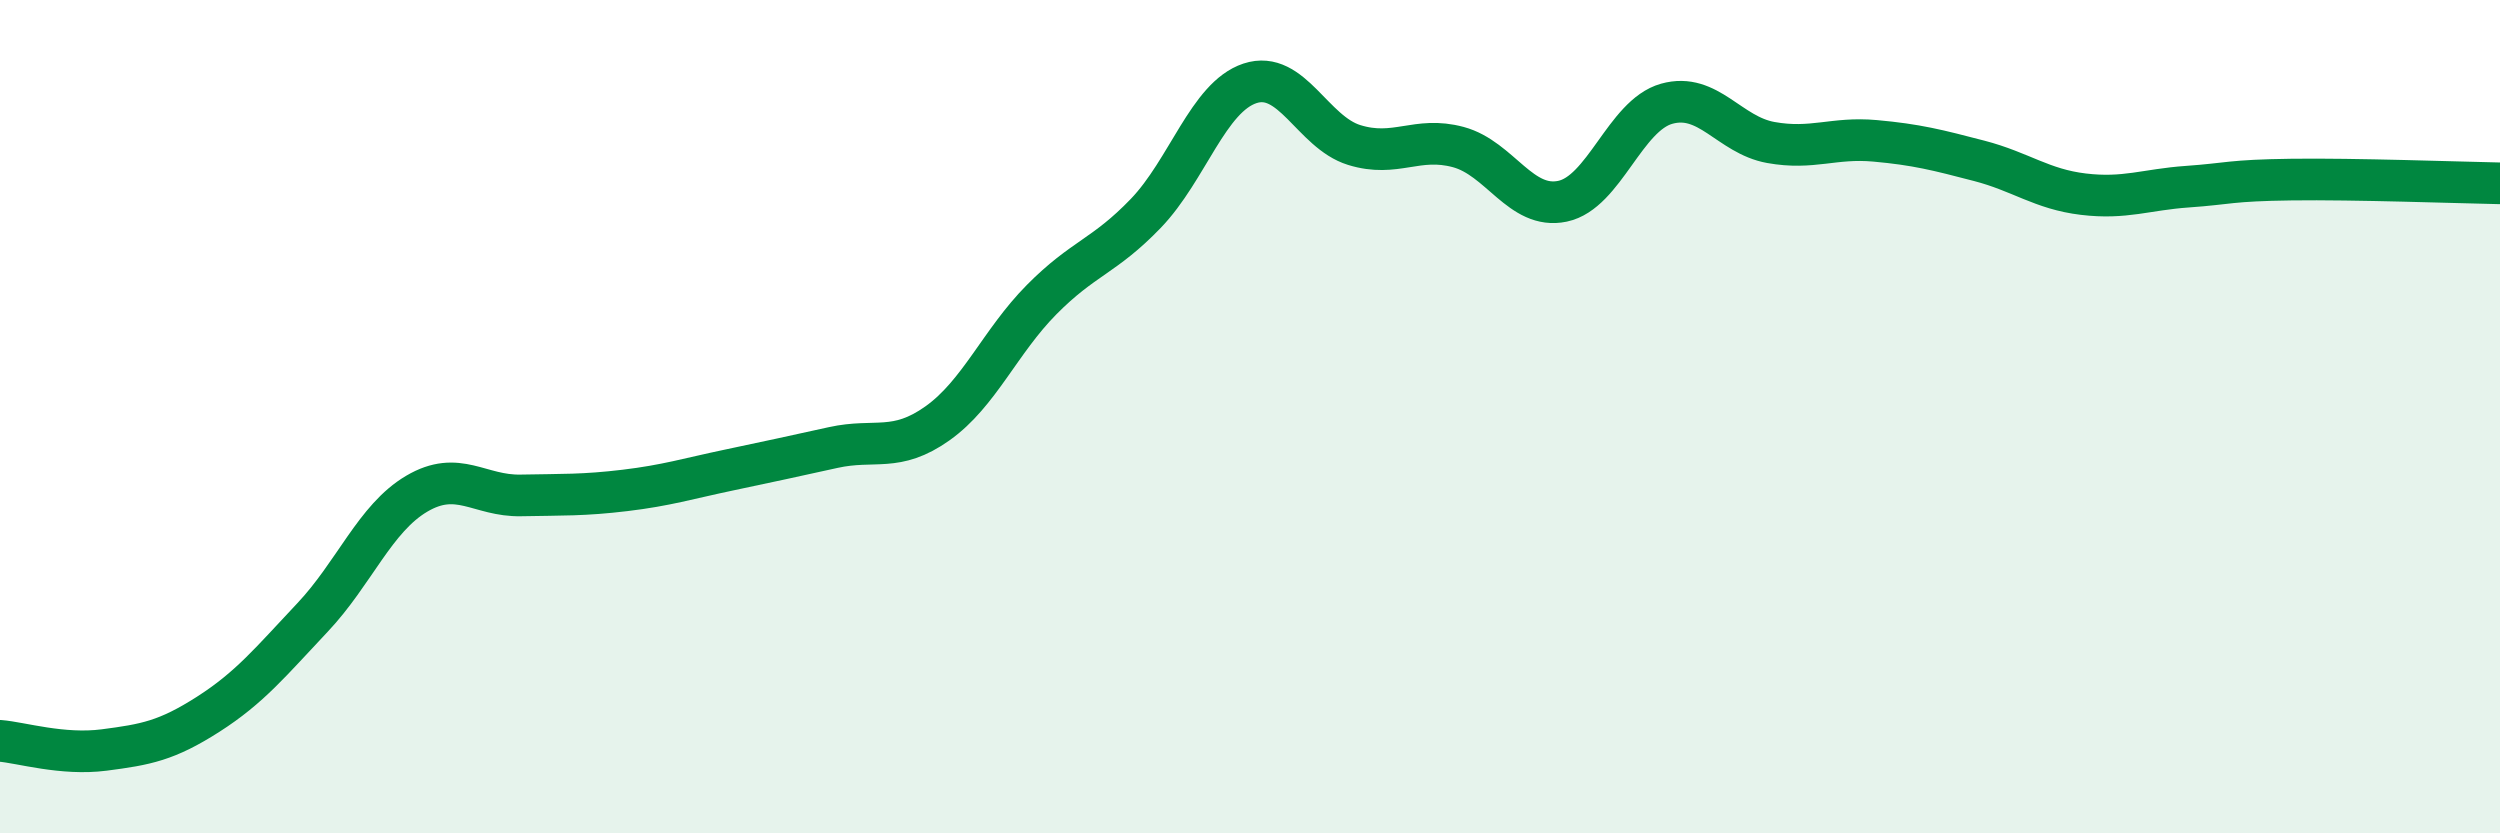
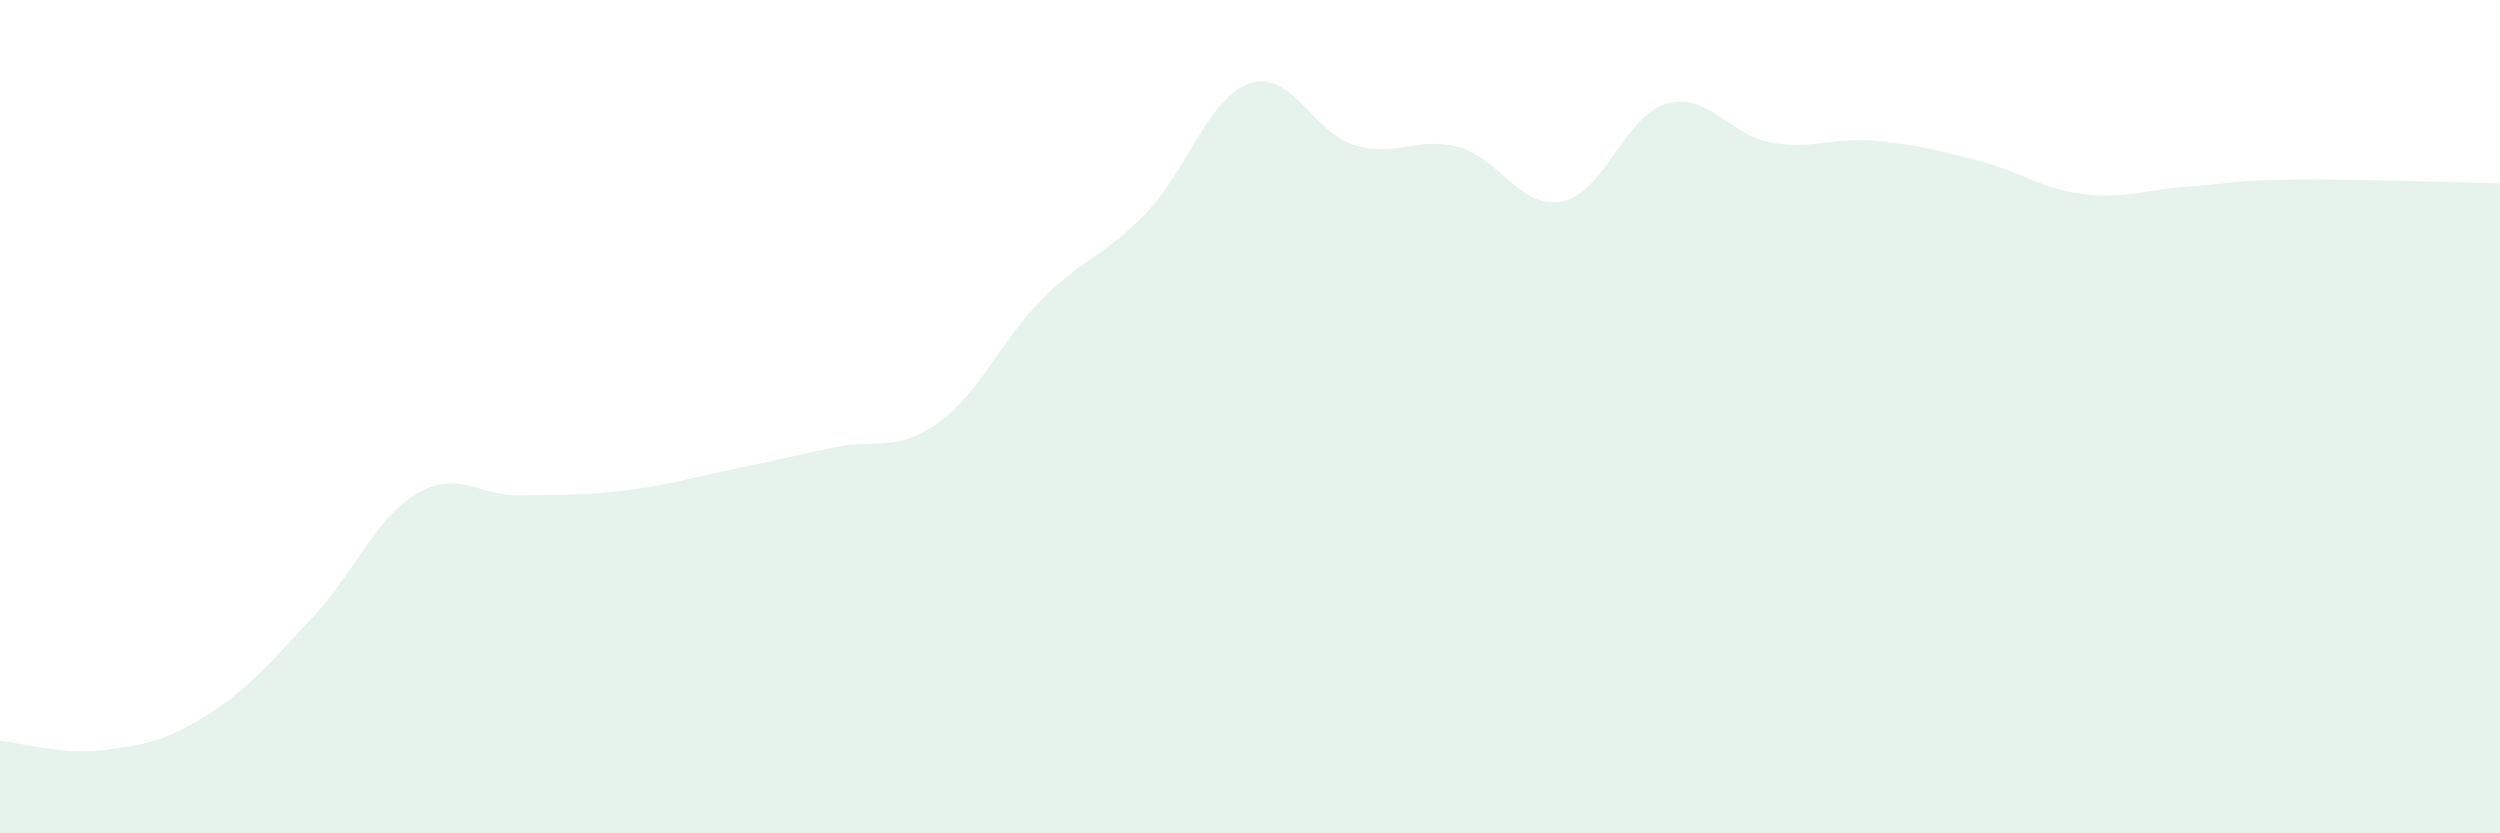
<svg xmlns="http://www.w3.org/2000/svg" width="60" height="20" viewBox="0 0 60 20">
  <path d="M 0,17.78 C 0.5,17.82 1.5,18.13 2.5,18 C 3.5,17.87 4,17.78 5,17.14 C 6,16.5 6.5,15.88 7.5,14.82 C 8.5,13.76 9,12.44 10,11.85 C 11,11.26 11.5,11.91 12.5,11.89 C 13.5,11.87 14,11.89 15,11.77 C 16,11.65 16.5,11.49 17.5,11.28 C 18.5,11.07 19,10.96 20,10.74 C 21,10.52 21.5,10.87 22.5,10.16 C 23.5,9.45 24,8.2 25,7.19 C 26,6.18 26.5,6.16 27.5,5.12 C 28.5,4.08 29,2.33 30,2 C 31,1.67 31.5,3.17 32.5,3.48 C 33.5,3.79 34,3.26 35,3.53 C 36,3.8 36.5,5.04 37.5,4.83 C 38.5,4.62 39,2.77 40,2.49 C 41,2.21 41.5,3.24 42.5,3.42 C 43.5,3.6 44,3.29 45,3.38 C 46,3.47 46.5,3.6 47.5,3.86 C 48.5,4.12 49,4.54 50,4.66 C 51,4.78 51.5,4.55 52.5,4.48 C 53.5,4.41 53.5,4.33 55,4.31 C 56.5,4.29 59,4.38 60,4.4L60 20L0 20Z" fill="#008740" opacity="0.1" stroke-linecap="round" stroke-linejoin="round" />
-   <path d="M 0,17.78 C 0.5,17.82 1.5,18.13 2.5,18 C 3.5,17.87 4,17.78 5,17.14 C 6,16.5 6.5,15.88 7.5,14.82 C 8.5,13.76 9,12.44 10,11.85 C 11,11.26 11.5,11.91 12.5,11.89 C 13.5,11.87 14,11.89 15,11.77 C 16,11.65 16.5,11.49 17.5,11.28 C 18.5,11.07 19,10.96 20,10.74 C 21,10.52 21.5,10.87 22.5,10.16 C 23.5,9.45 24,8.2 25,7.19 C 26,6.18 26.5,6.16 27.5,5.12 C 28.5,4.08 29,2.33 30,2 C 31,1.67 31.5,3.17 32.5,3.48 C 33.5,3.79 34,3.26 35,3.53 C 36,3.8 36.5,5.04 37.5,4.83 C 38.5,4.62 39,2.77 40,2.49 C 41,2.21 41.5,3.24 42.5,3.42 C 43.5,3.6 44,3.29 45,3.38 C 46,3.47 46.5,3.6 47.5,3.86 C 48.5,4.12 49,4.54 50,4.66 C 51,4.78 51.5,4.55 52.5,4.48 C 53.5,4.41 53.5,4.33 55,4.31 C 56.5,4.29 59,4.38 60,4.4" stroke="#008740" stroke-width="1" fill="none" stroke-linecap="round" stroke-linejoin="round" />
</svg>